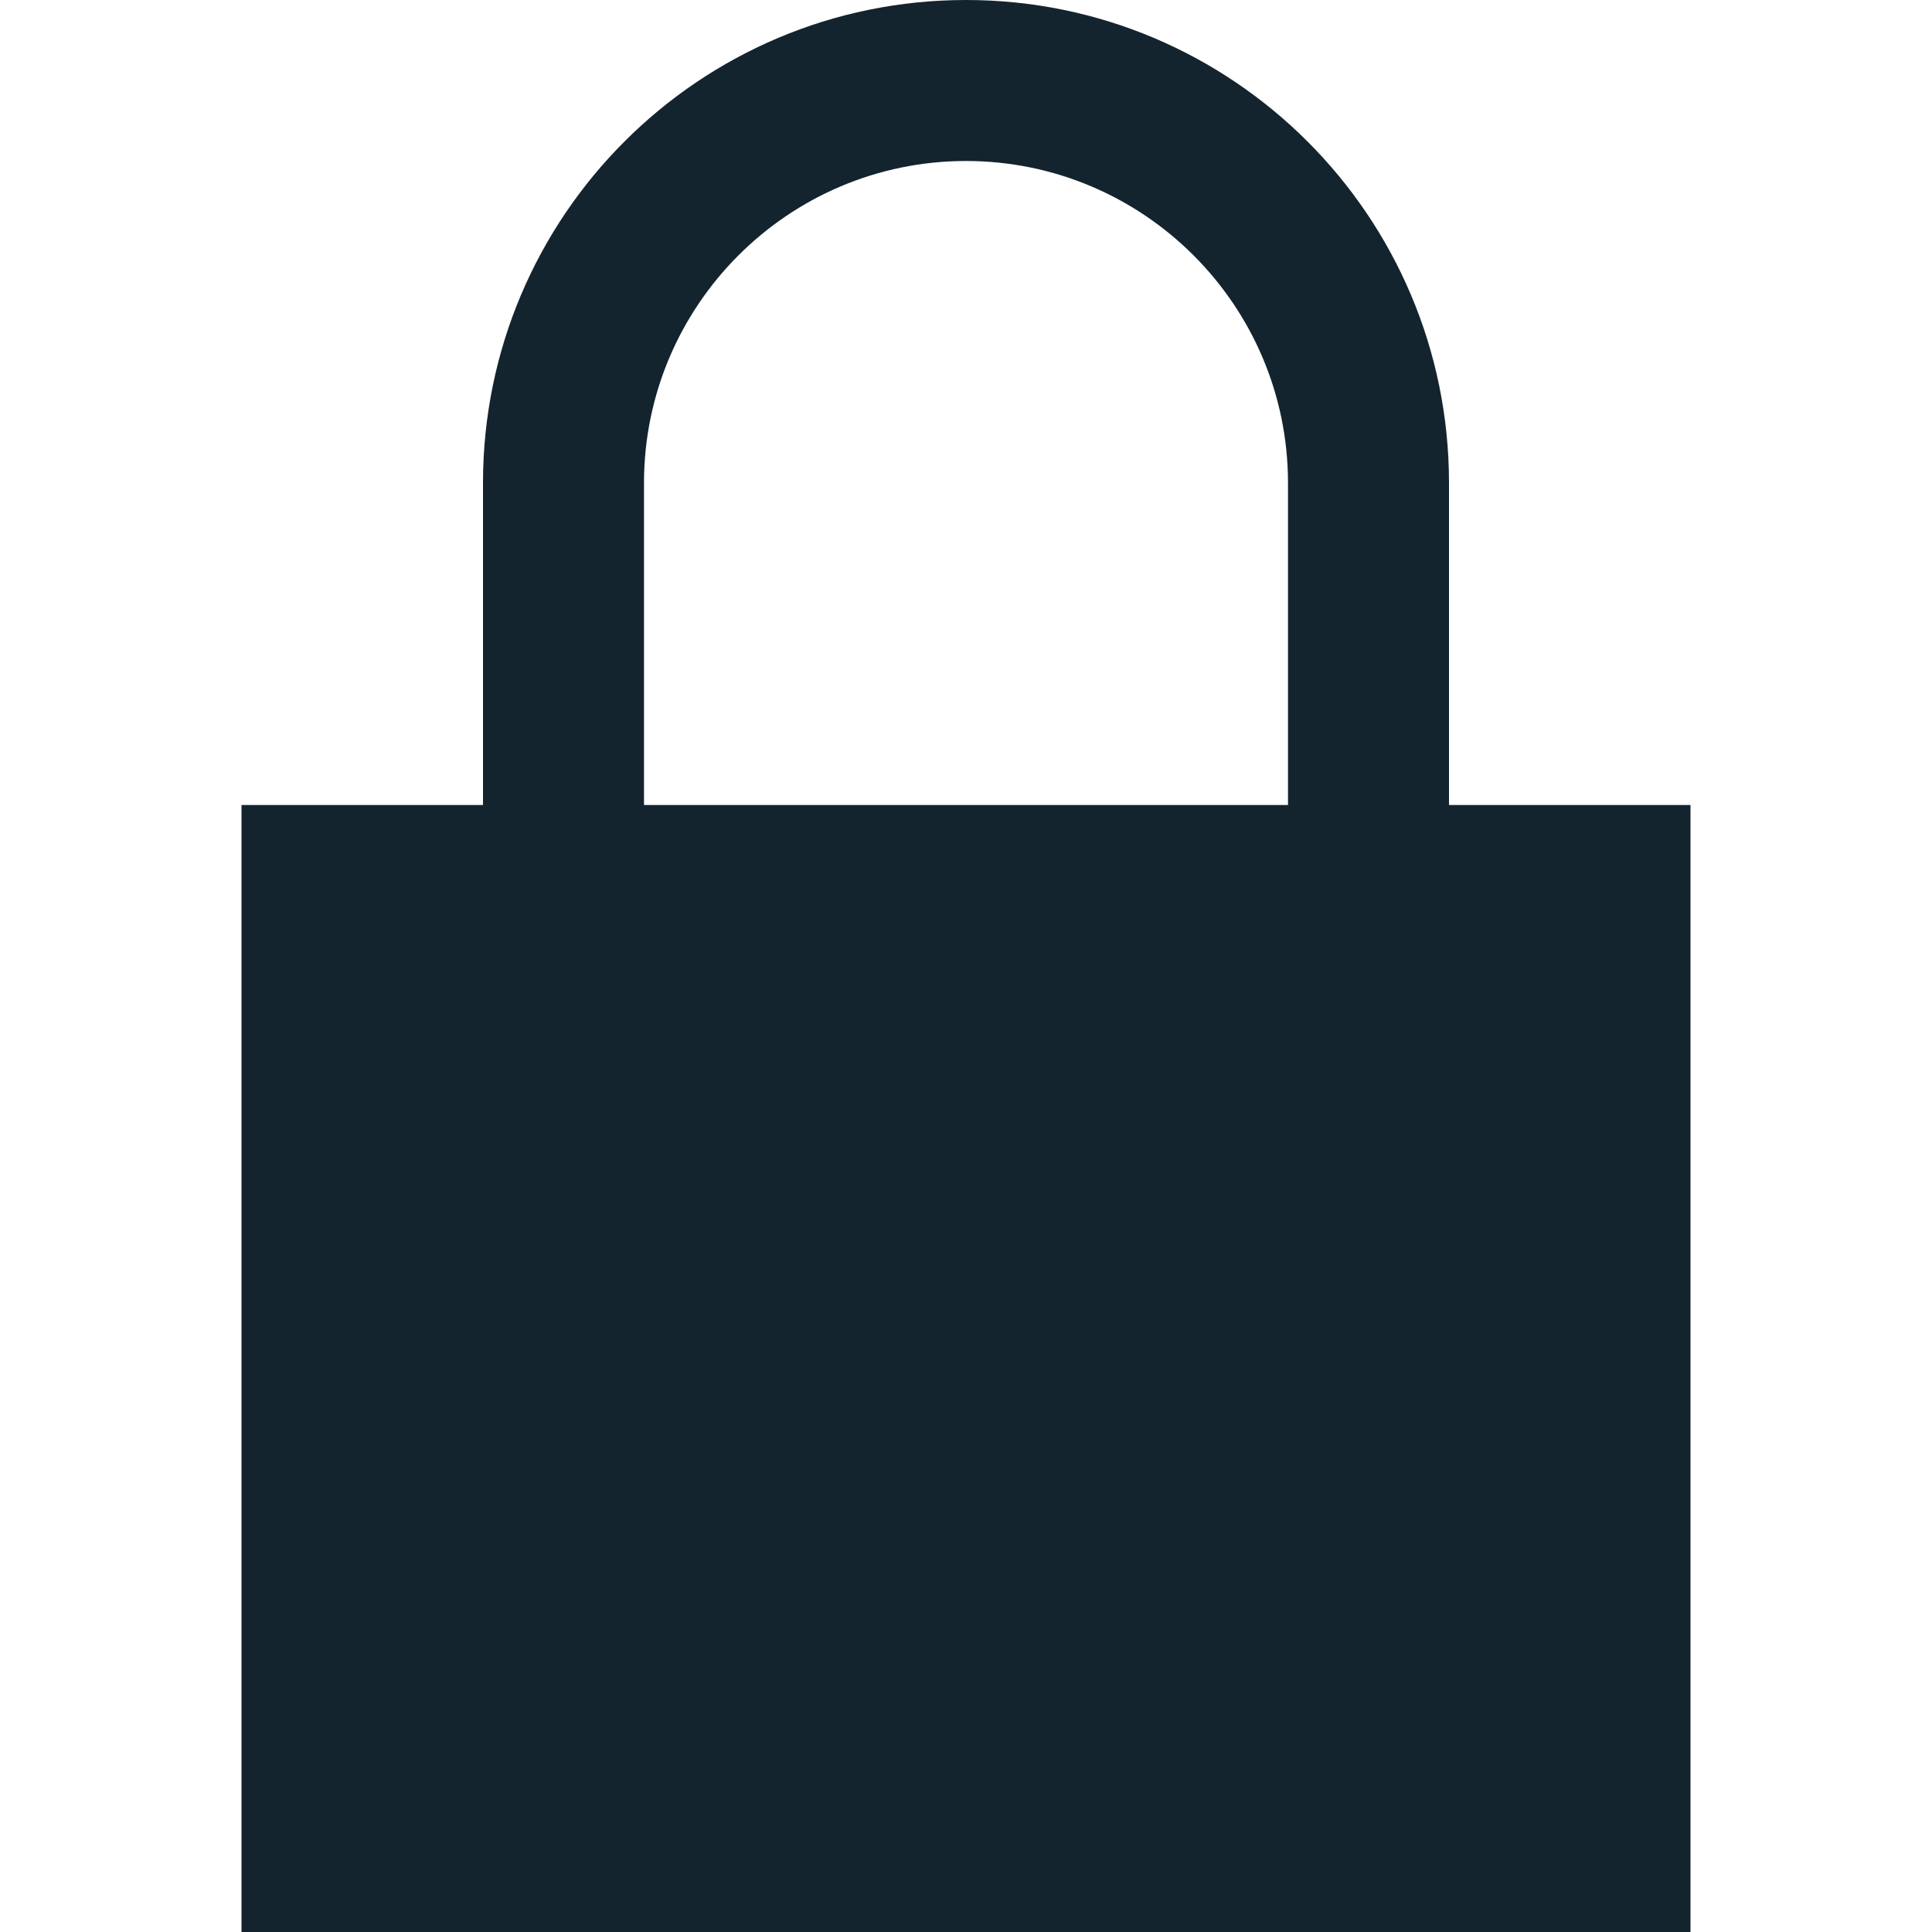
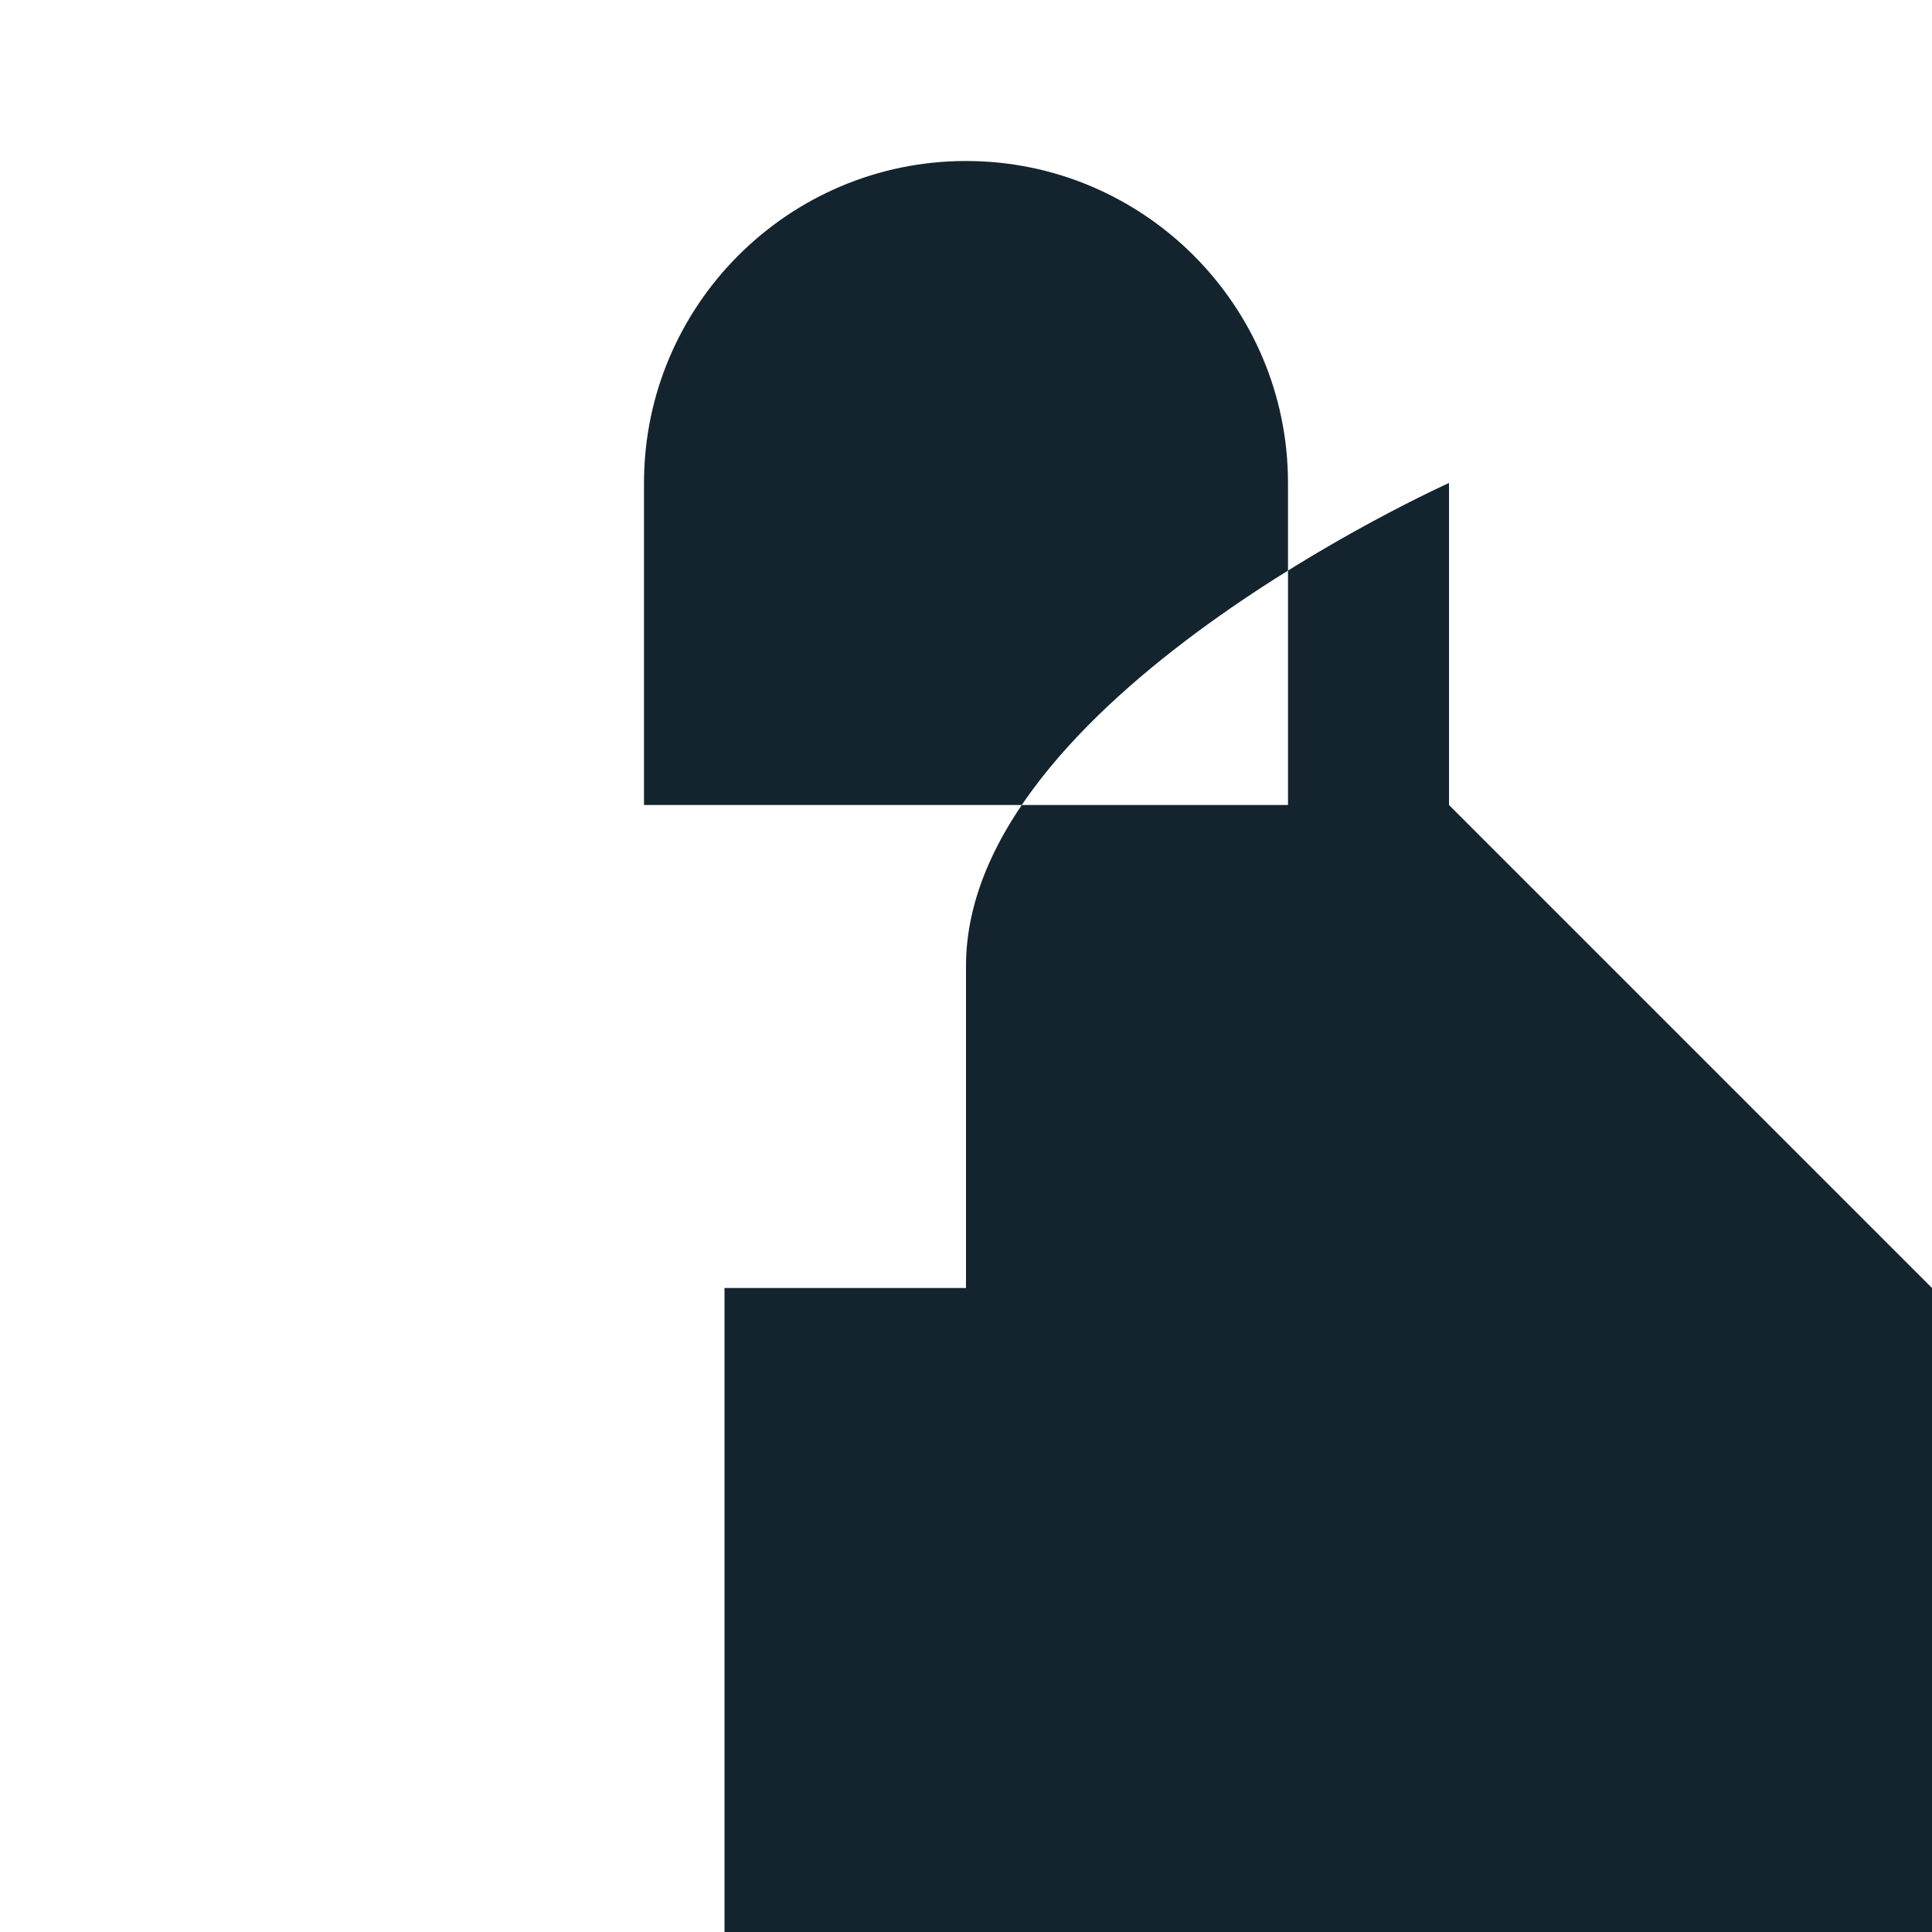
<svg xmlns="http://www.w3.org/2000/svg" width="24" height="24" viewBox="0 0 24 24">
  <defs>
    <style>.lock-icon-class{fill:#13242e;}</style>
  </defs>
-   <path class="lock-icon-class" d="M18 10v-4c0-3.313-2.687-6-6-6s-6 2.687-6 6v4h-3v14h18v-14h-3zm-10 0v-4c0-2.206 1.794-4 4-4s4 1.794 4 4v4h-8z" />
+   <path class="lock-icon-class" d="M18 10v-4s-6 2.687-6 6v4h-3v14h18v-14h-3zm-10 0v-4c0-2.206 1.794-4 4-4s4 1.794 4 4v4h-8z" />
</svg>